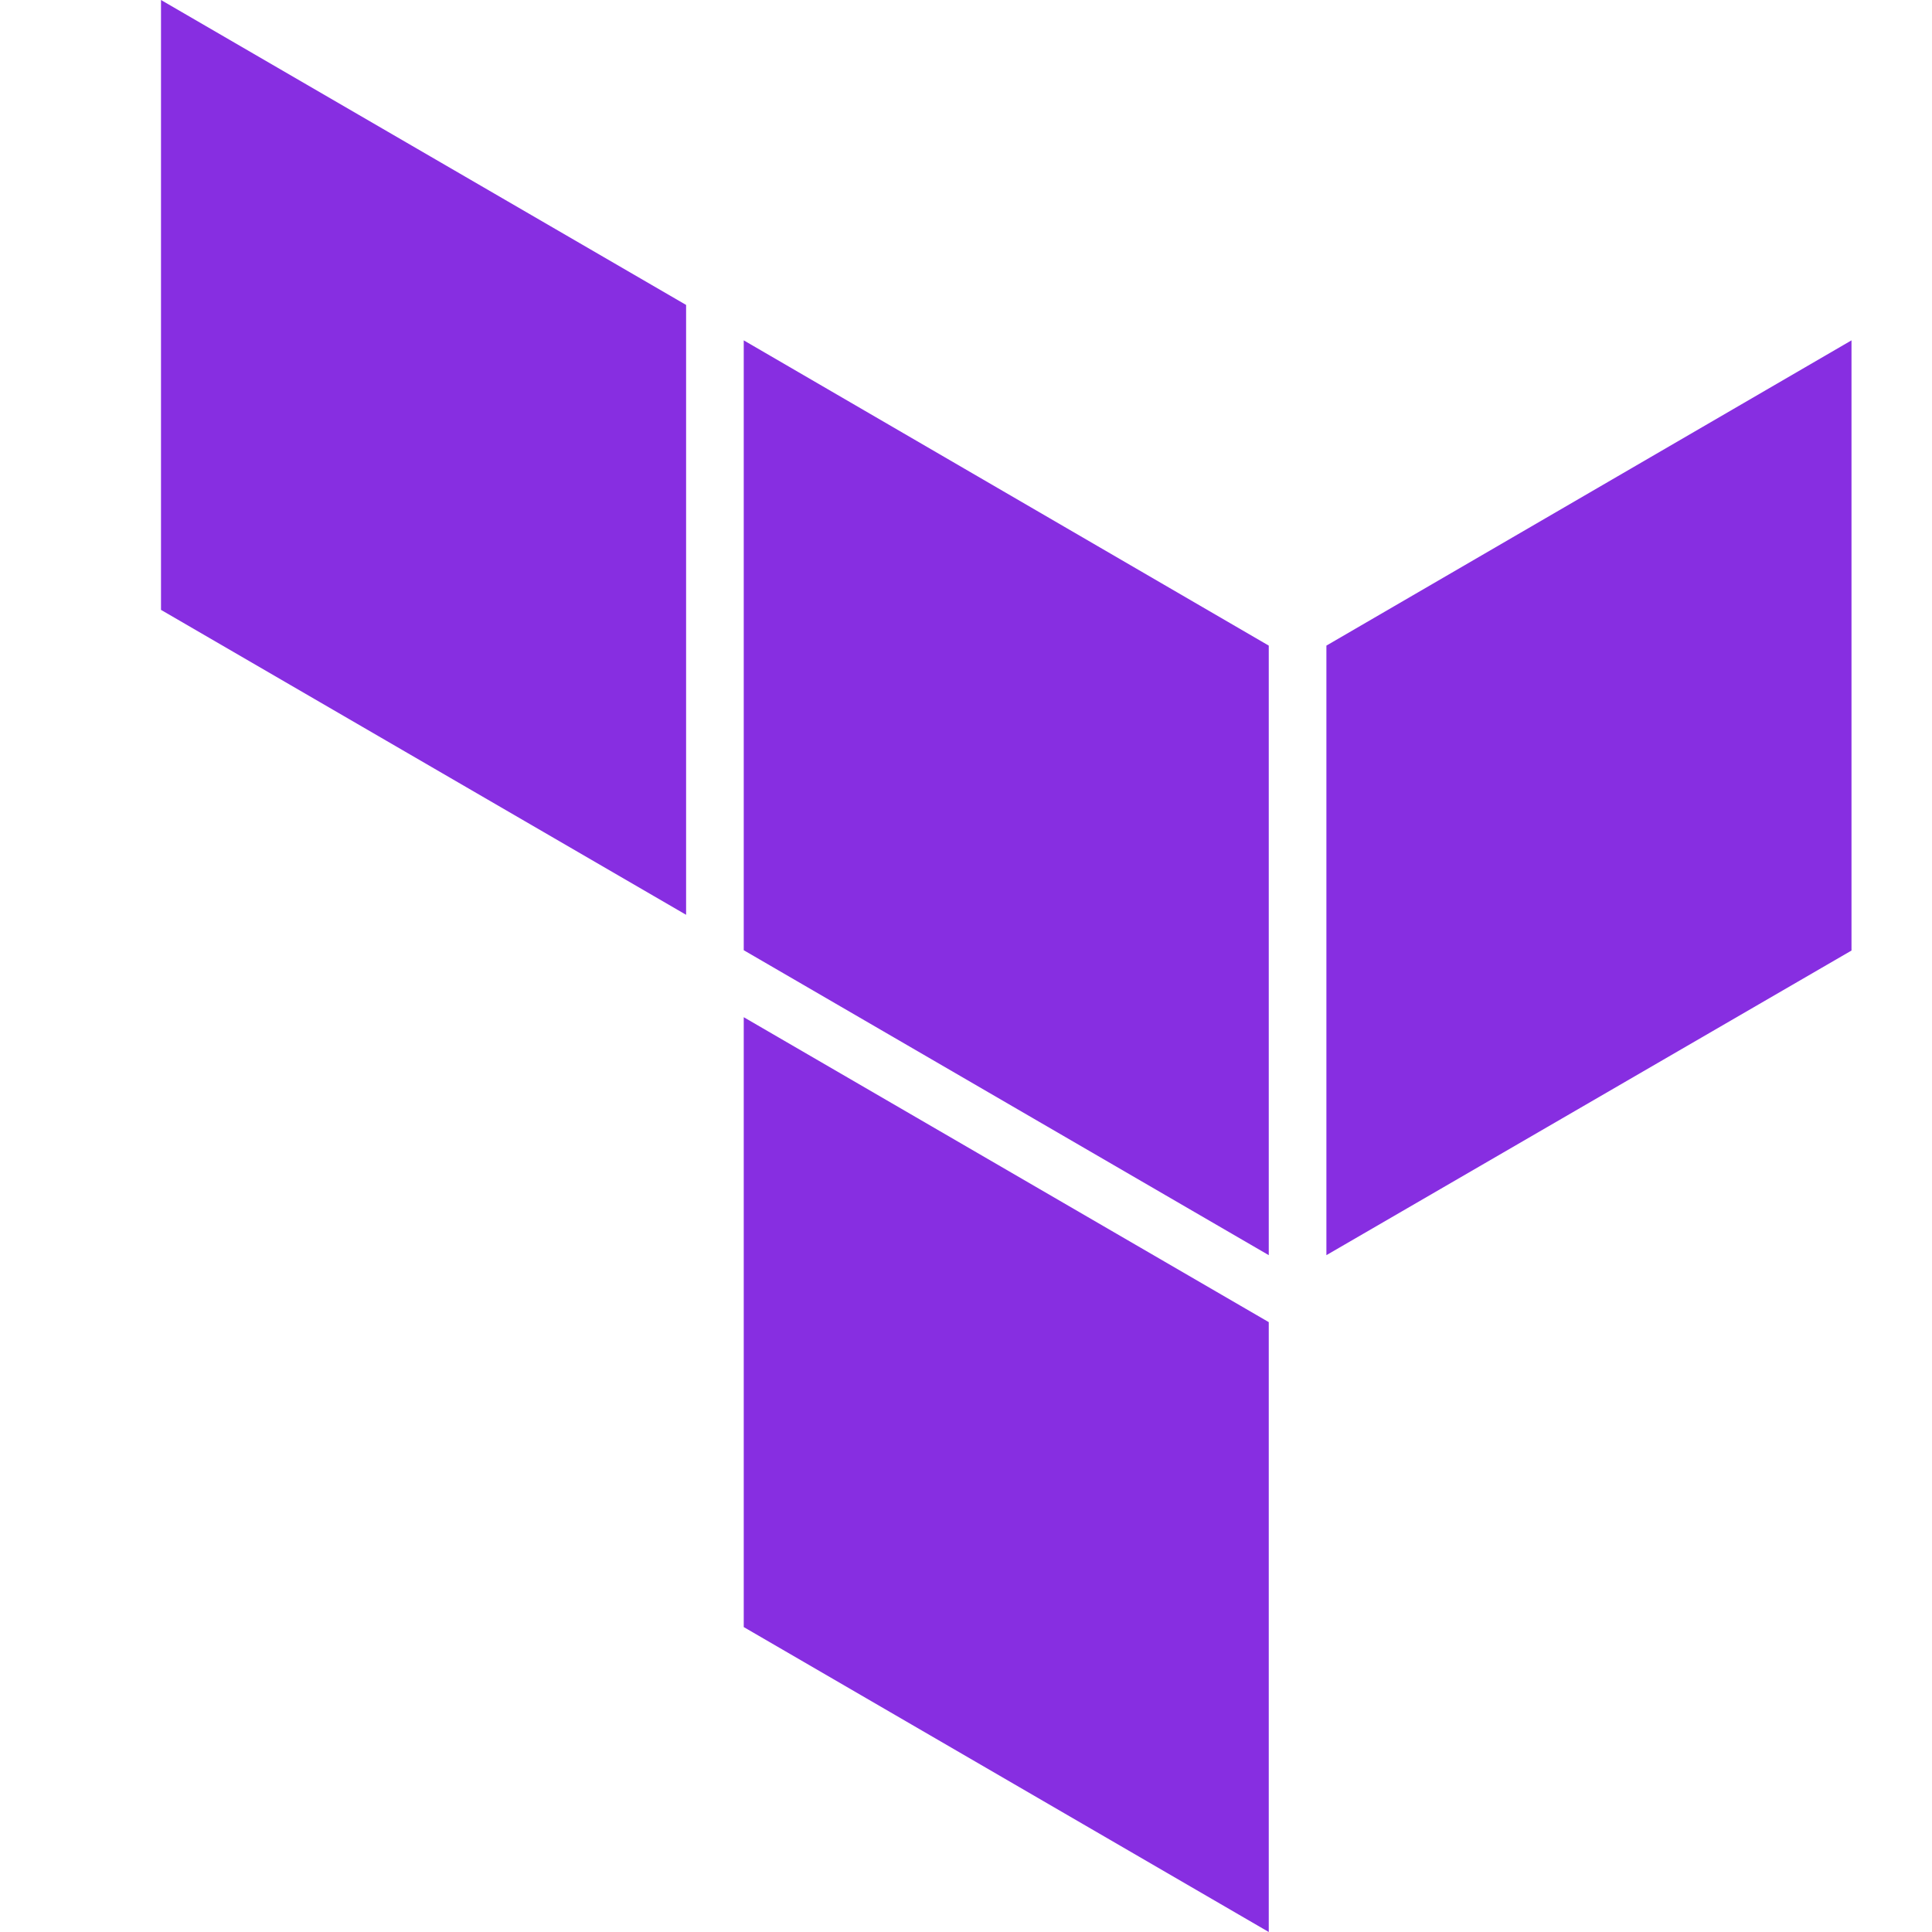
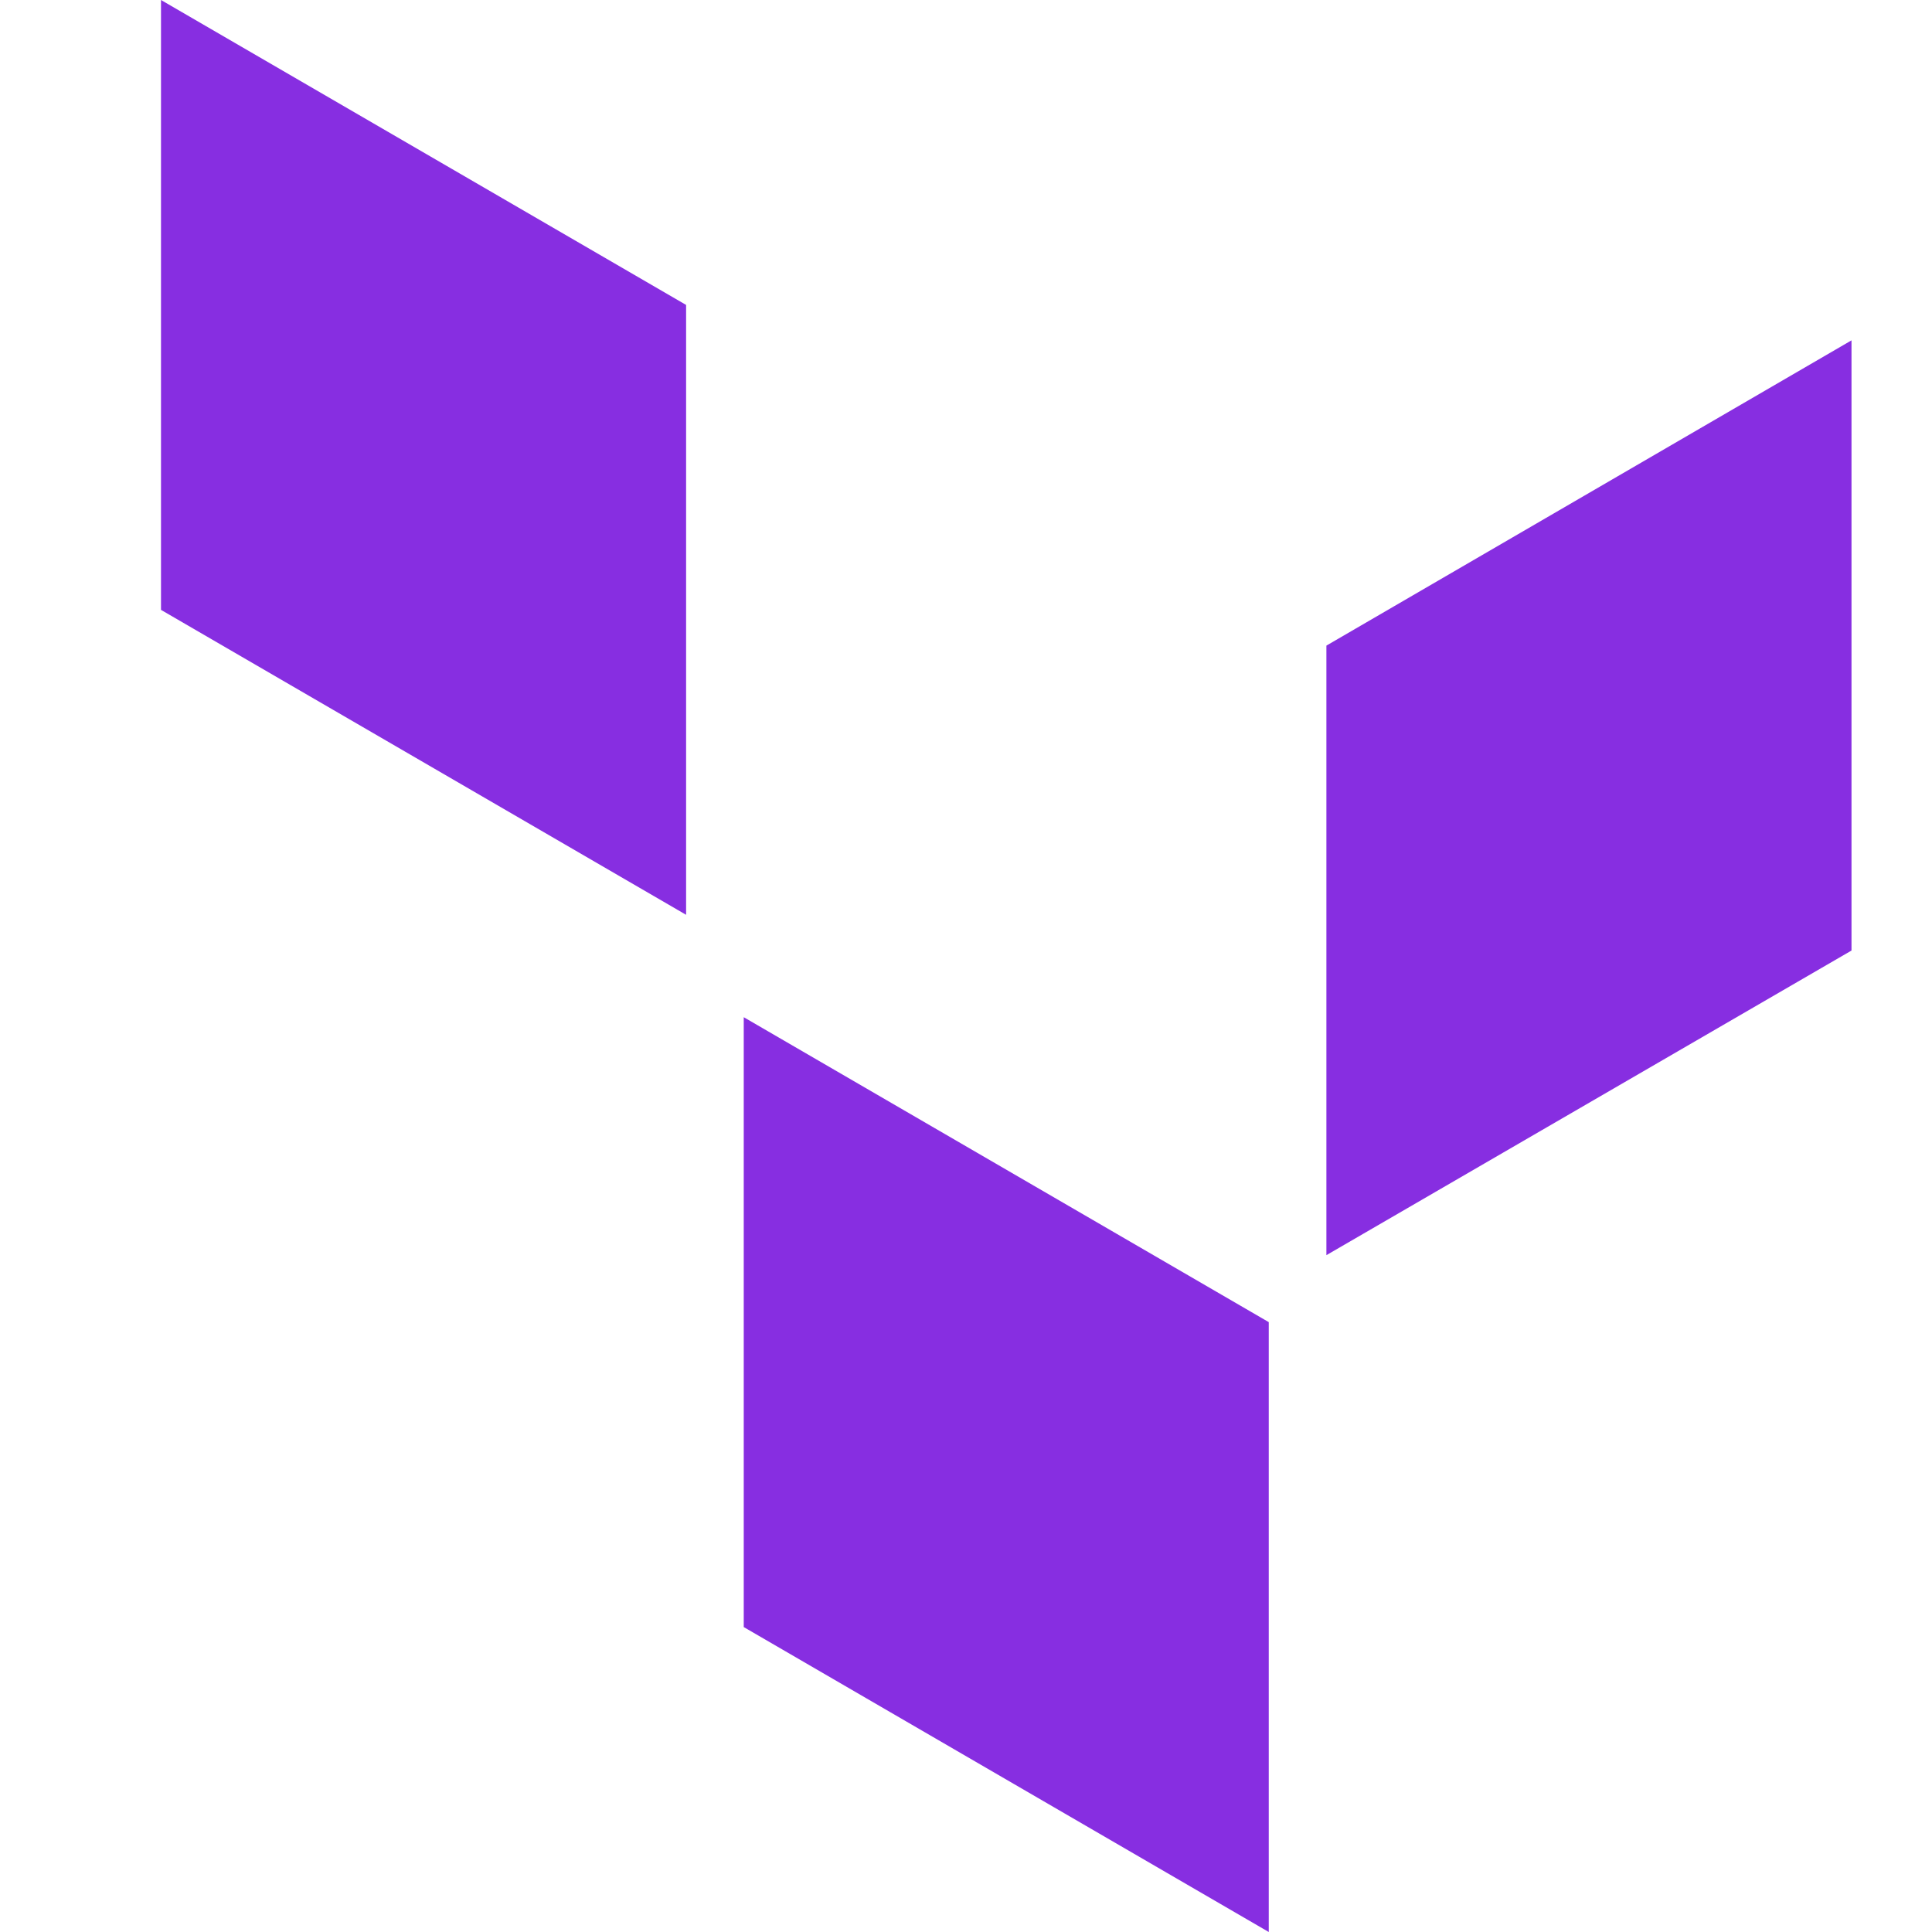
<svg xmlns="http://www.w3.org/2000/svg" width="24" height="24" viewBox="0 0 24 24" fill="none">
  <path d="M16.477 8.02V15.592L23 11.808V4.228L16.477 8.02Z" fill="#872EE1" />
-   <path d="M9.239 4.228L15.761 8.02V15.592L9.239 11.804V4.228Z" fill="#872EE1" />
  <path d="M2 0V7.576L8.523 11.364V3.788L2 0ZM9.239 20.212L15.761 24V16.424L9.239 12.636V20.212Z" fill="#872EE1" />
</svg>